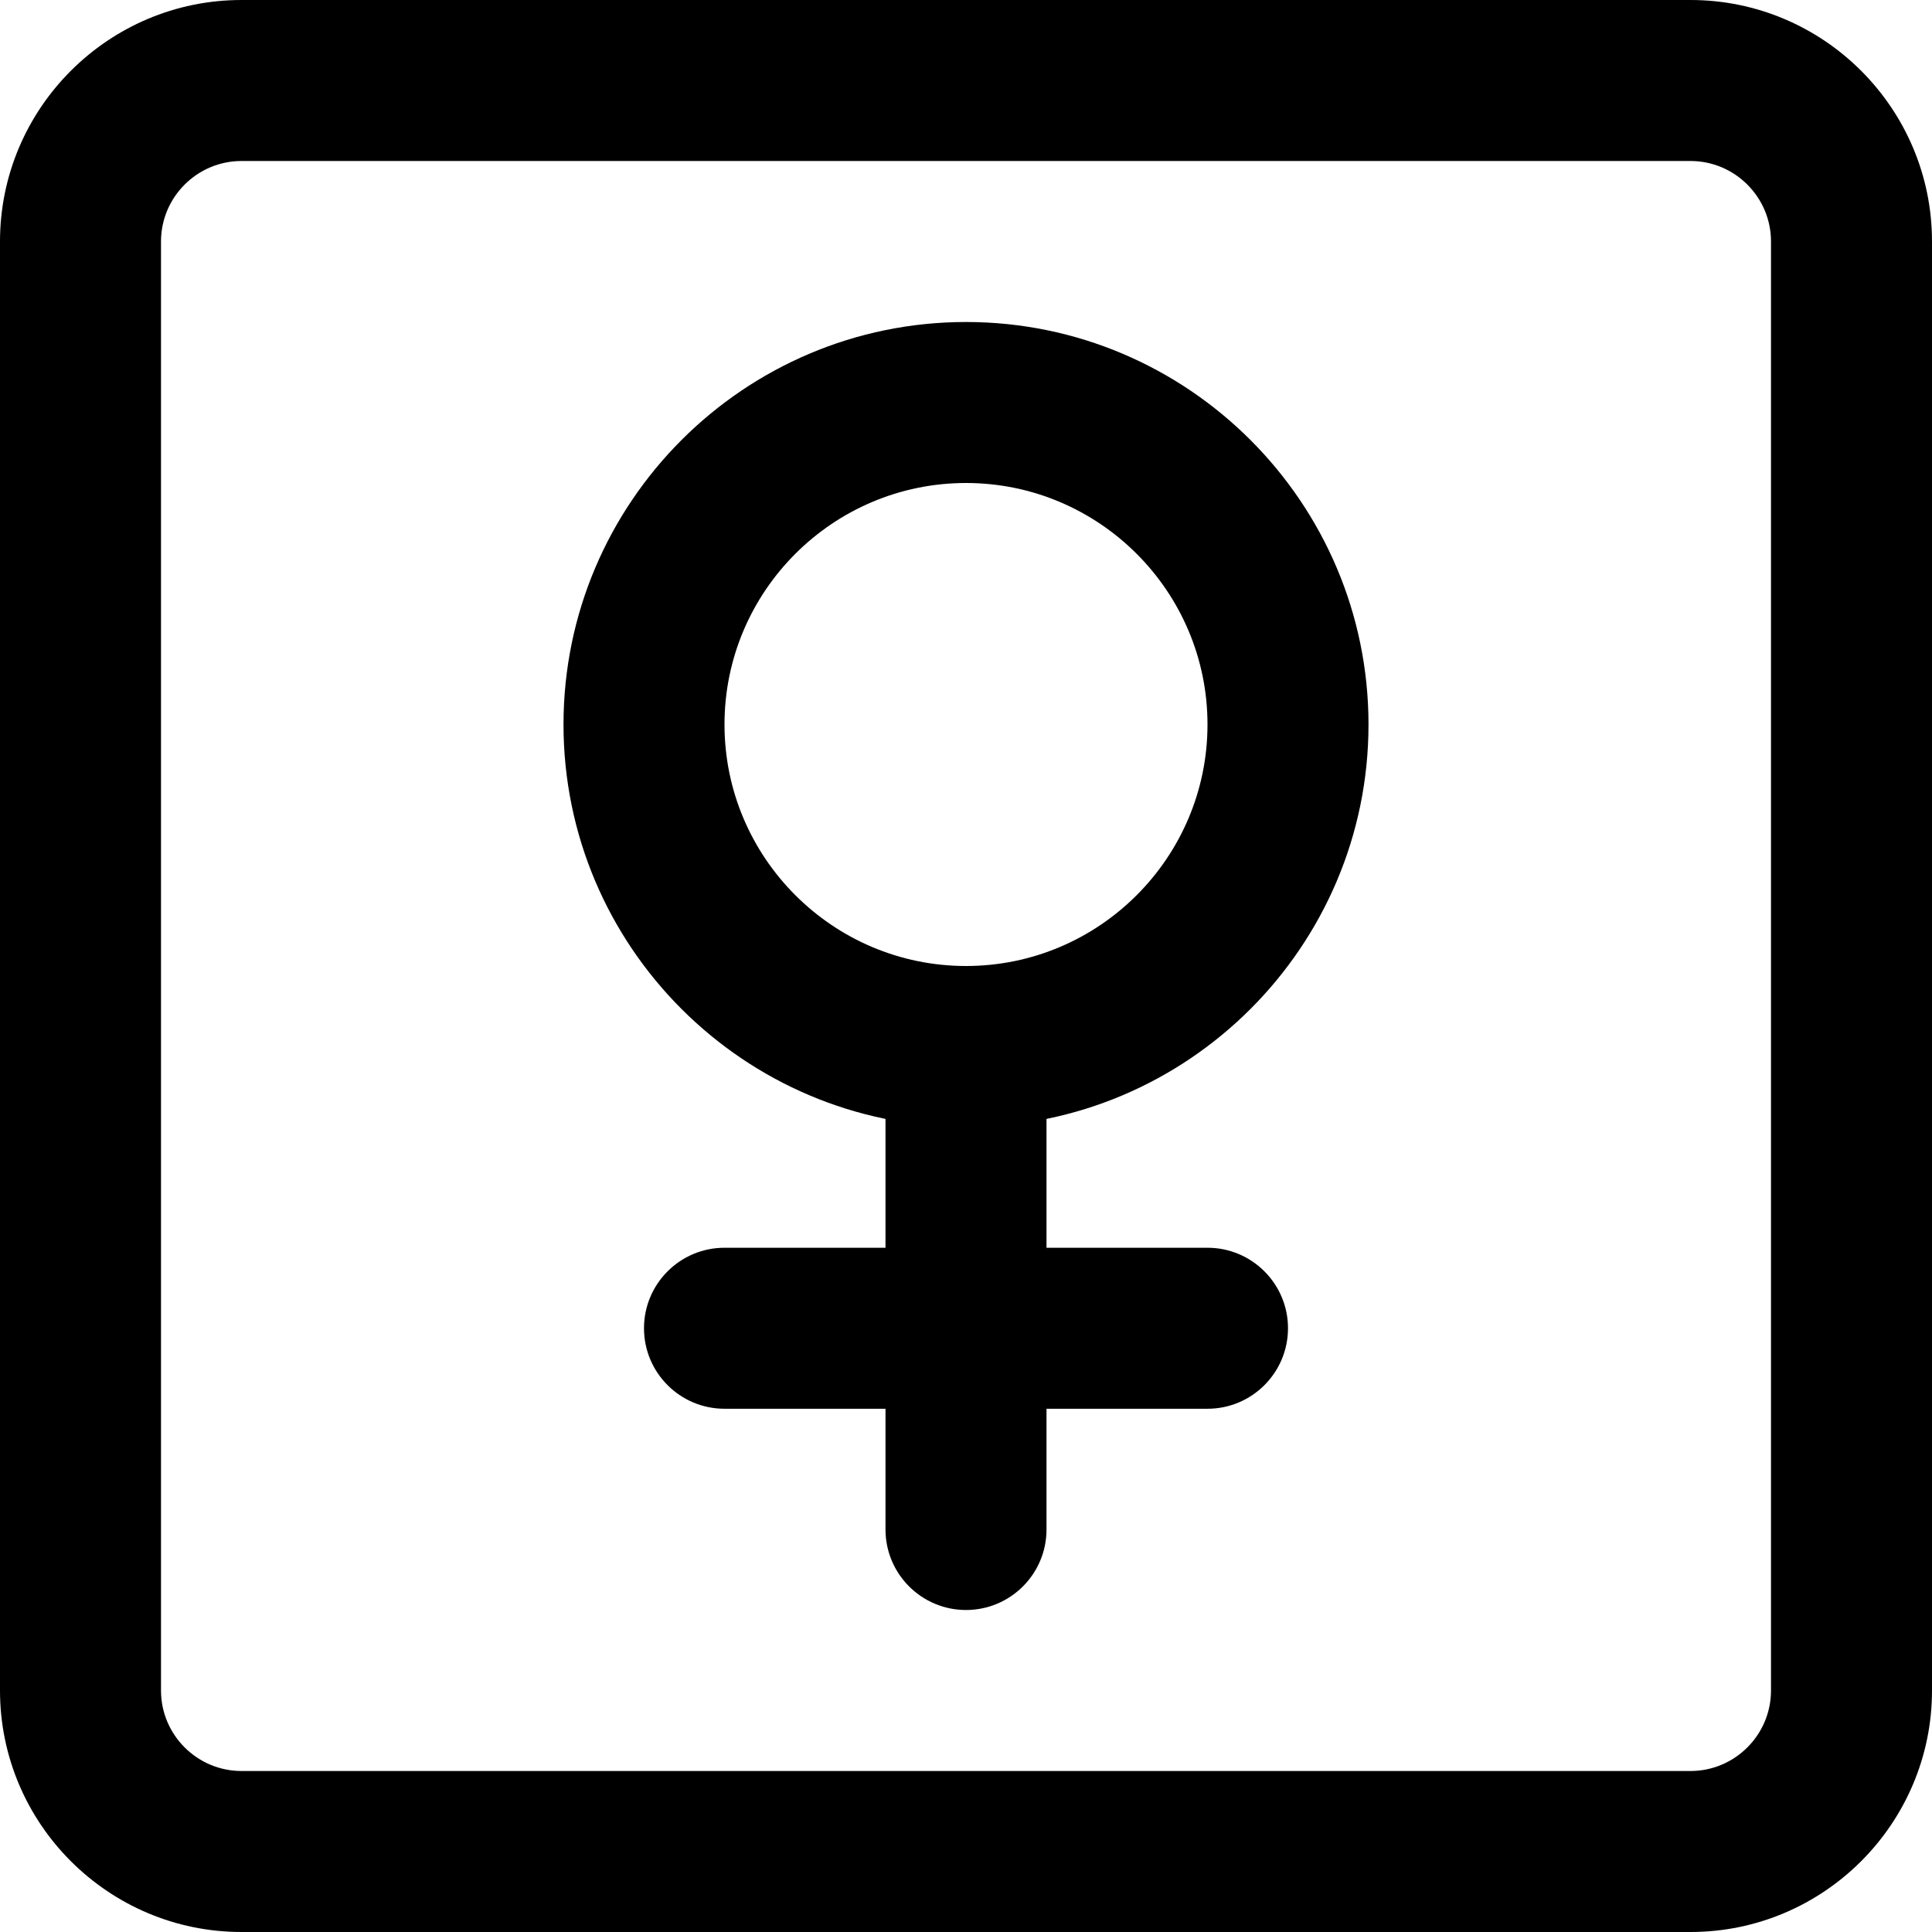
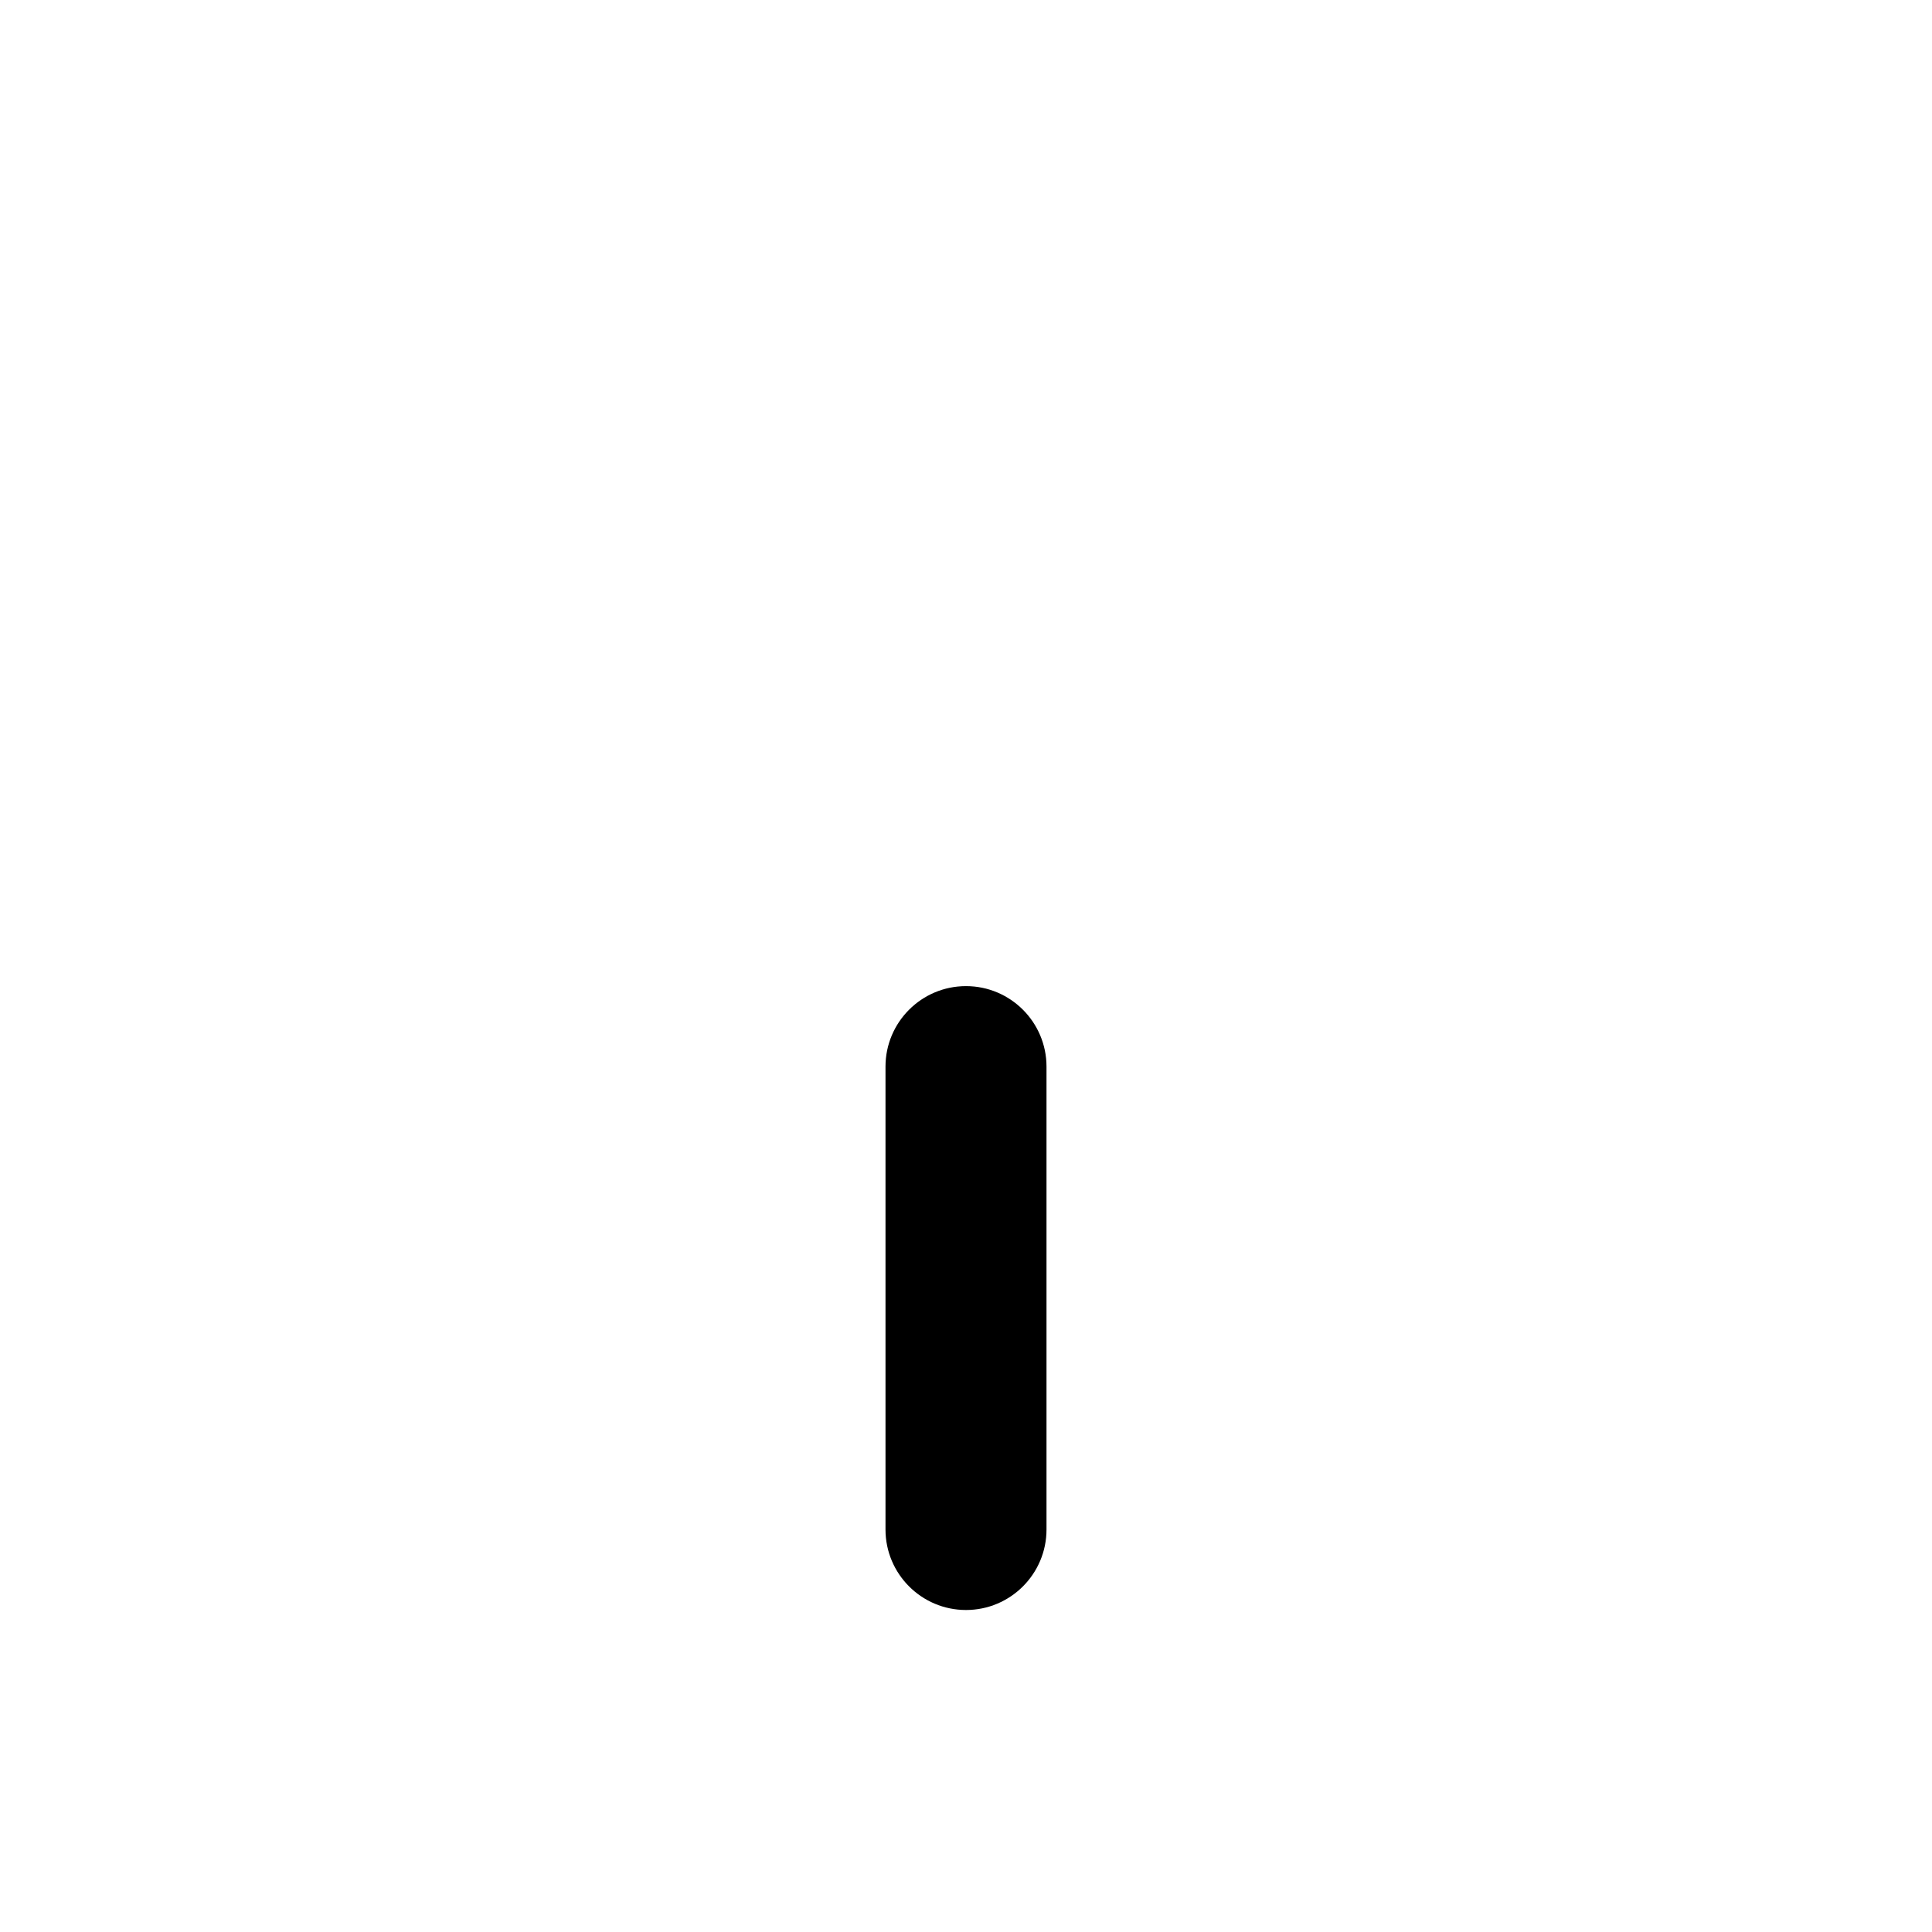
<svg xmlns="http://www.w3.org/2000/svg" width="1024" height="1024" id="bold" viewBox="0 0 24 24">
-   <path d="m12 14c-2.757 0-5-2.243-5-5s2.243-5 5-5 5 2.243 5 5-2.243 5-5 5zm0-8c-1.654 0-3 1.346-3 3s1.346 3 3 3 3-1.346 3-3-1.346-3-3-3z" />
  <path d="m12 20c-.552 0-1-.448-1-1v-5.75c0-.552.448-1 1-1s1 .448 1 1v5.75c0 .552-.448 1-1 1z" />
-   <path d="m15 17.5h-6c-.552 0-1-.448-1-1s.448-1 1-1h6c.552 0 1 .448 1 1s-.448 1-1 1z" />
-   <path d="m21 24h-18c-1.654 0-3-1.346-3-3v-18c0-1.654 1.346-3 3-3h18c1.654 0 3 1.346 3 3v18c0 1.654-1.346 3-3 3zm-18-22c-.551 0-1 .449-1 1v18c0 .551.449 1 1 1h18c.551 0 1-.449 1-1v-18c0-.551-.449-1-1-1z" />
</svg>